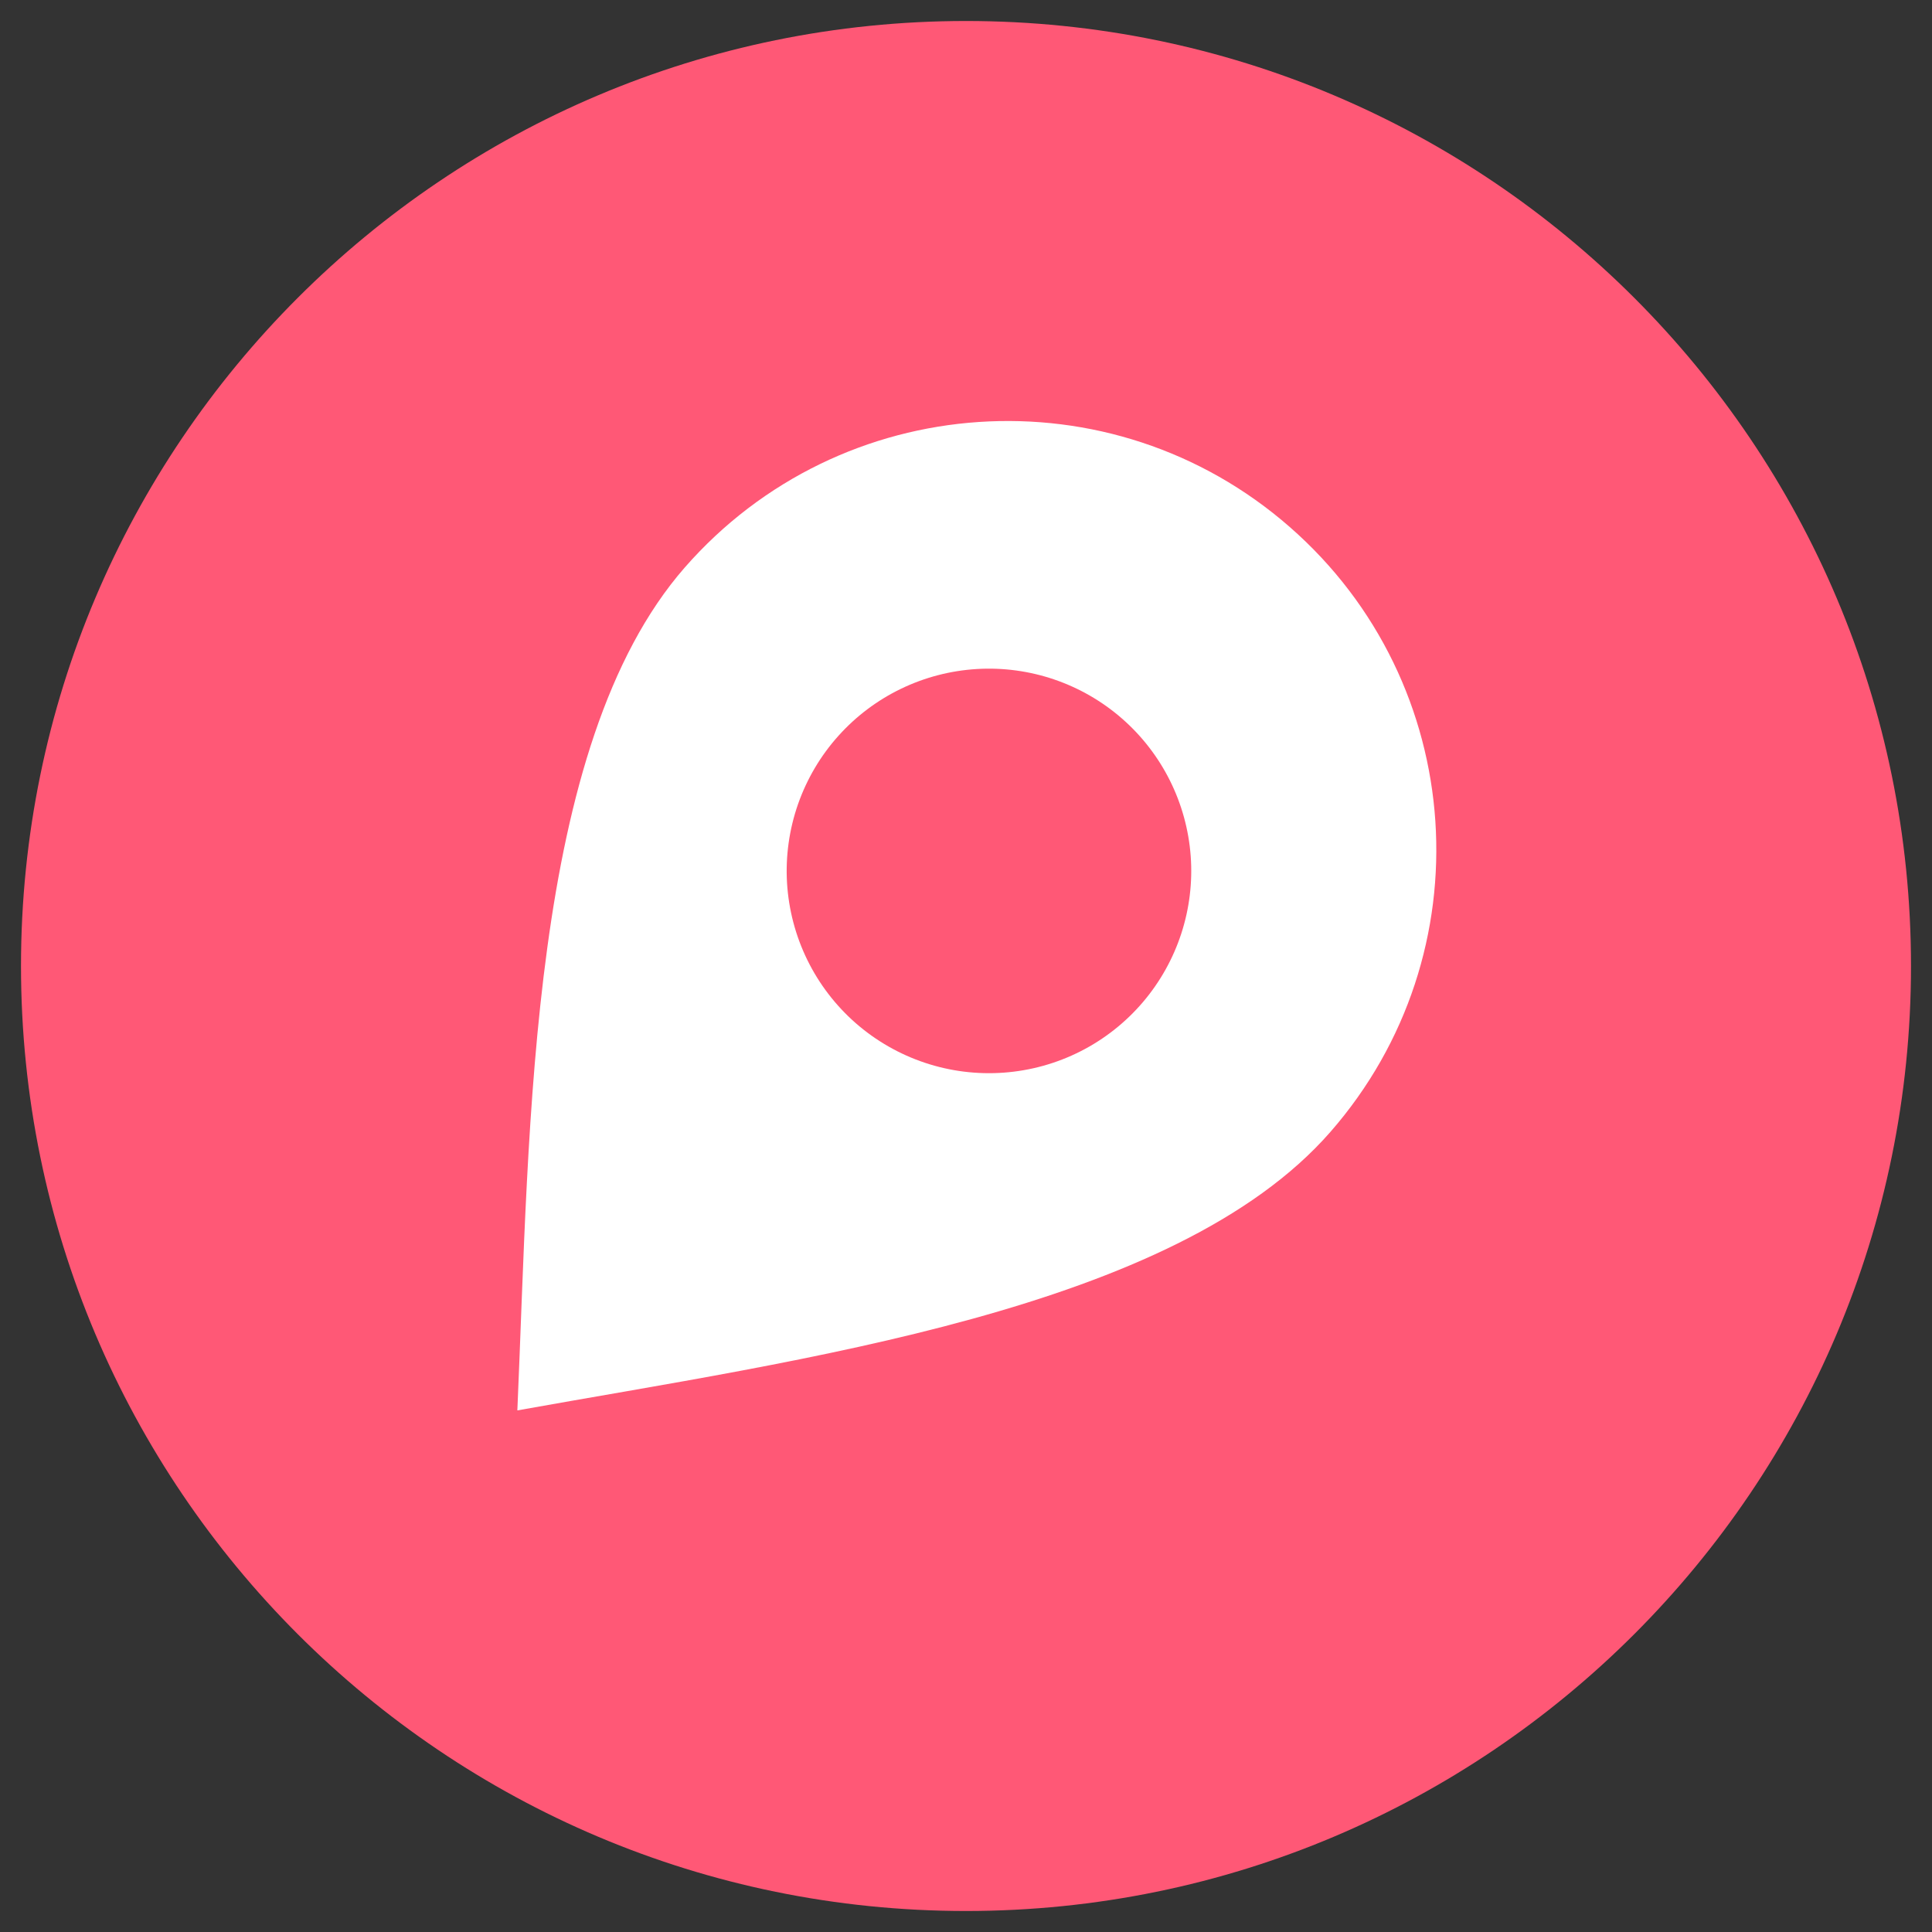
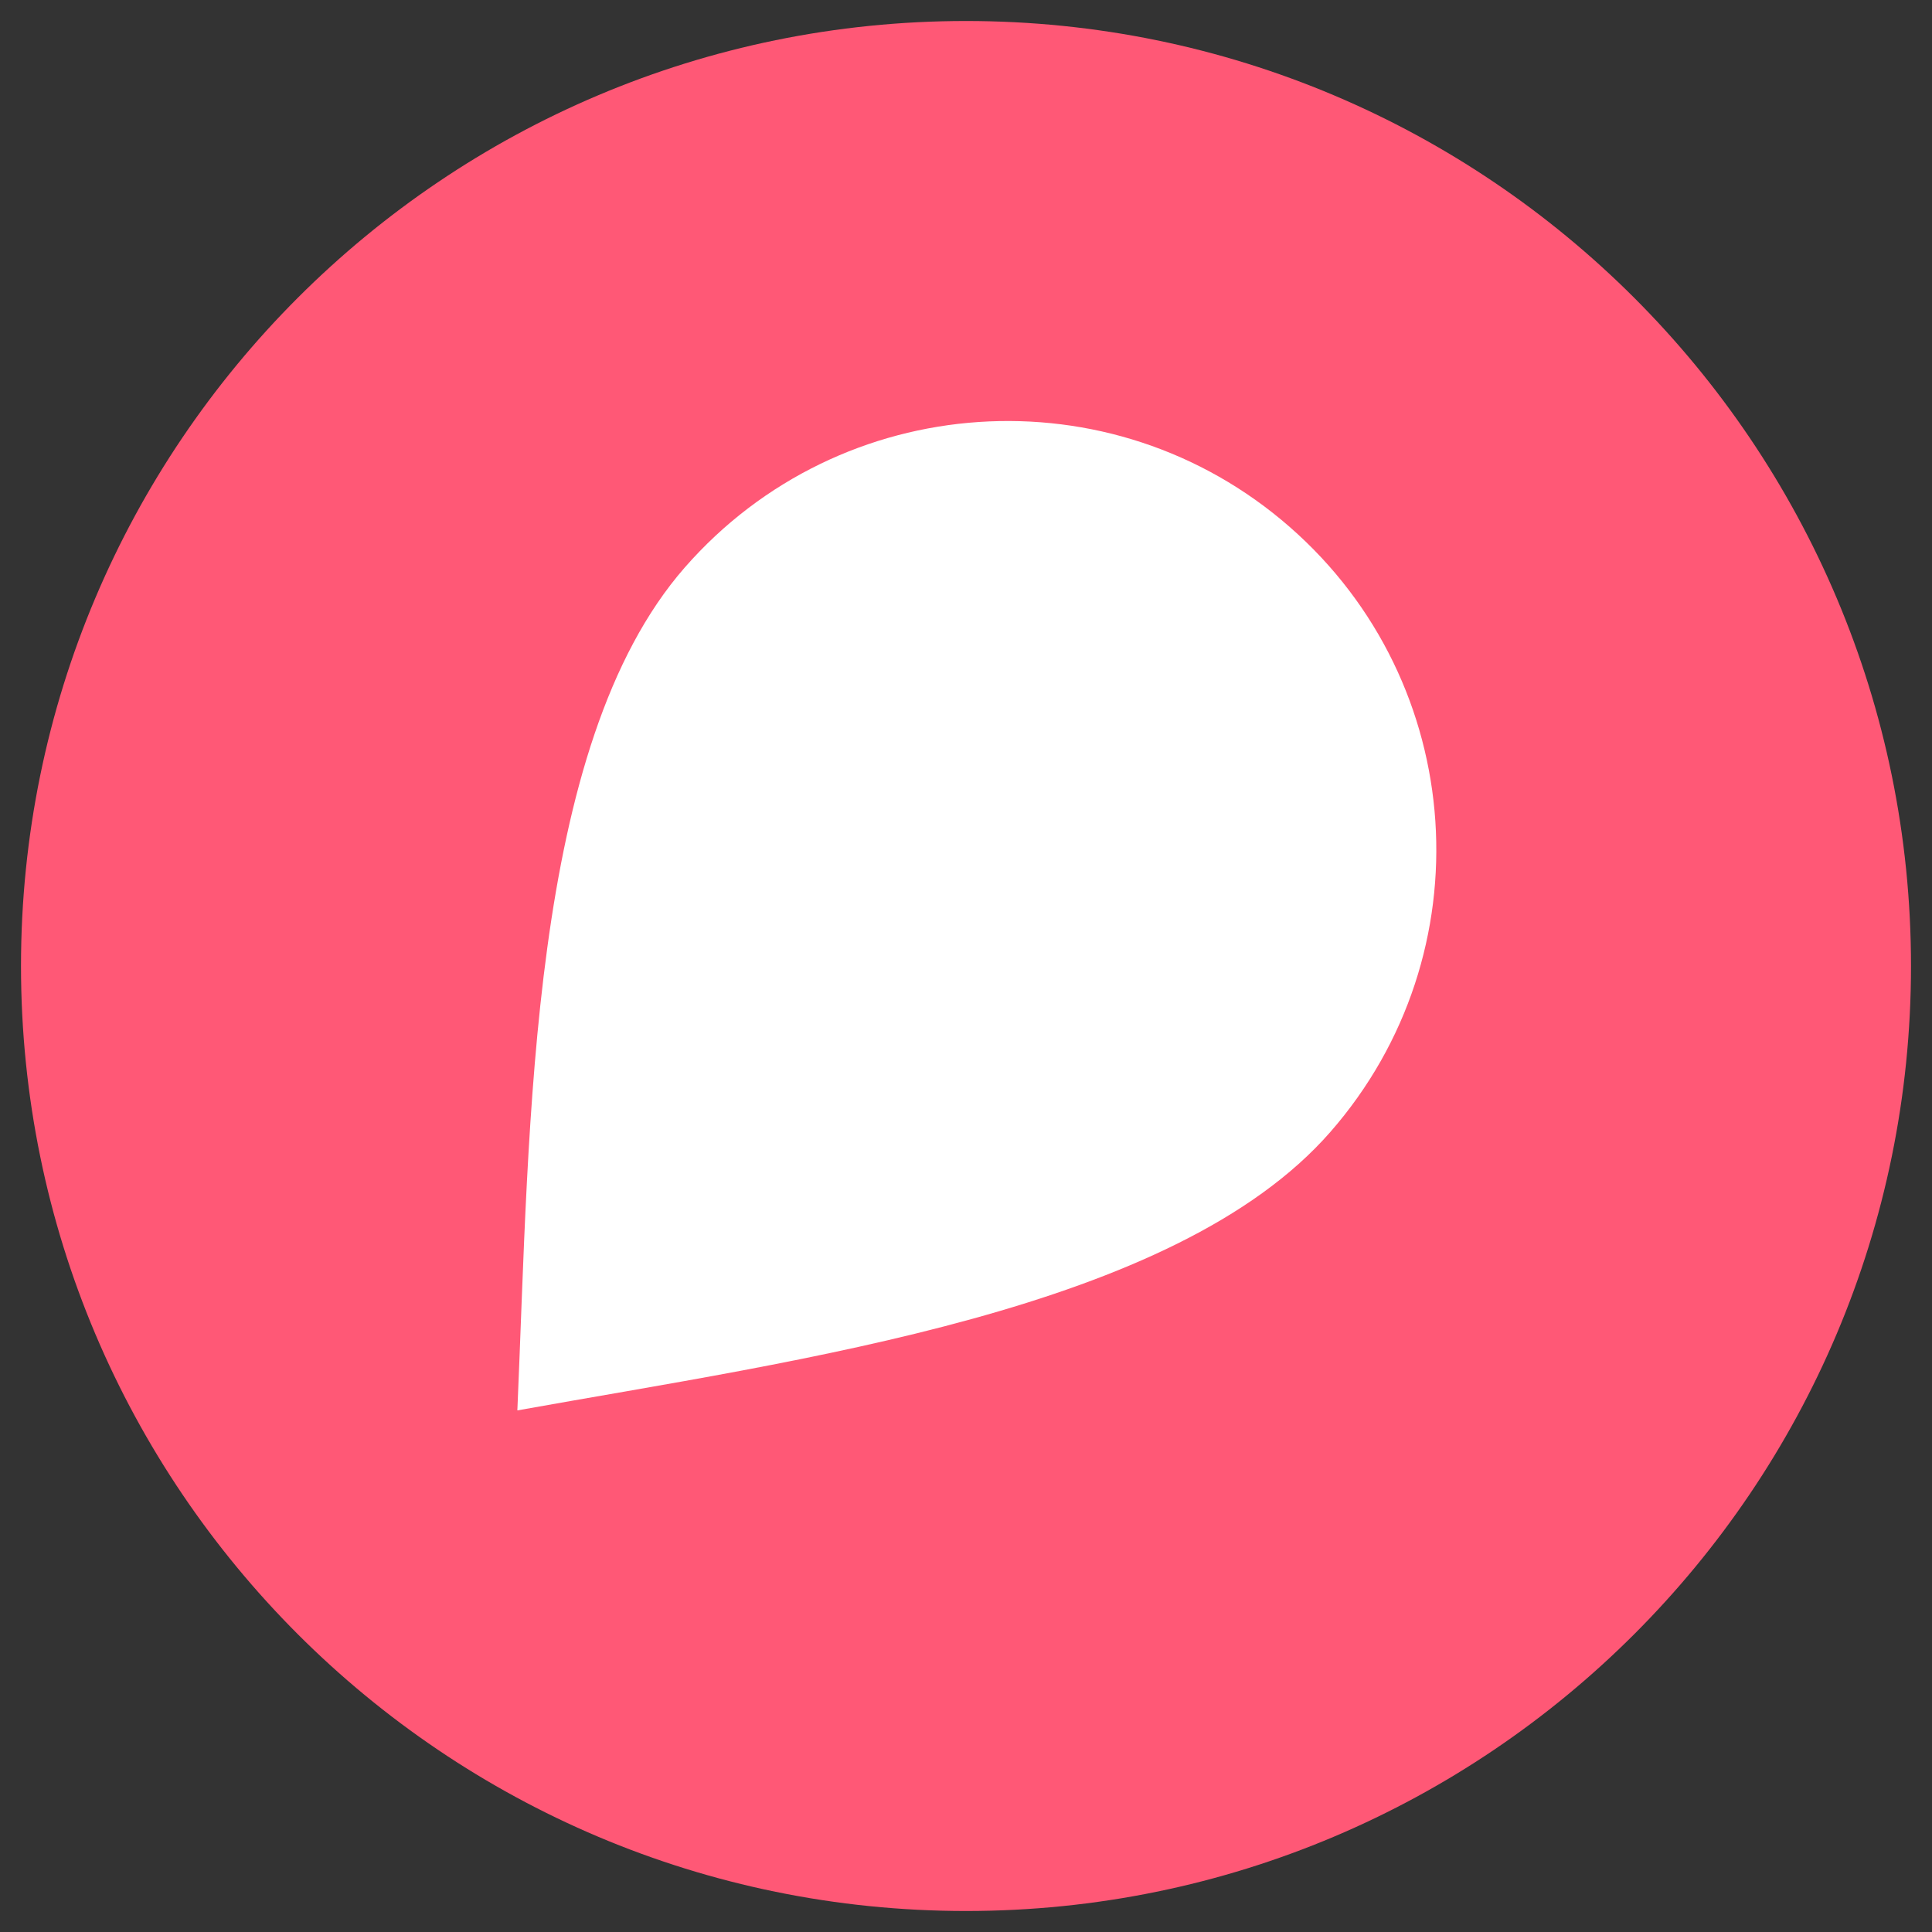
<svg xmlns="http://www.w3.org/2000/svg" width="46" height="46" viewBox="0 0 46 46" fill="none">
  <rect x="0" y="0" width="46" height="46" fill="#333333" stroke="none" />
  <path d="M45.5 23C45.5 35.426 35.426 45.5 23 45.5C10.574 45.5 0.5 35.426 0.5 23C0.5 10.574 10.574 0.5 23 0.5C35.426 0.5 45.5 10.574 45.5 23Z" fill="#FF5876" />
  <path d="M31.674 26.953C27.964 31.197 19.09 32.366 12.318 33.581C12.618 26.707 12.592 17.758 16.303 13.513C20.015 9.269 26.464 8.836 30.709 12.548C34.953 16.258 35.386 22.708 31.674 26.953Z" fill="white" />
-   <path d="M27.215 23.857C26.802 24.343 26.296 24.742 25.727 25.031C25.158 25.32 24.538 25.492 23.901 25.539C23.265 25.586 22.626 25.506 22.021 25.304C21.416 25.102 20.857 24.782 20.376 24.362C19.896 23.942 19.504 23.431 19.223 22.858C18.942 22.285 18.778 21.662 18.739 21.025C18.701 20.389 18.79 19.75 19 19.148C19.211 18.546 19.538 17.991 19.965 17.517C20.811 16.575 21.994 16.005 23.258 15.929C24.521 15.853 25.764 16.278 26.717 17.111C27.67 17.944 28.256 19.119 28.35 20.382C28.443 21.644 28.035 22.893 27.215 23.857Z" fill="#FF5876" />
</svg>